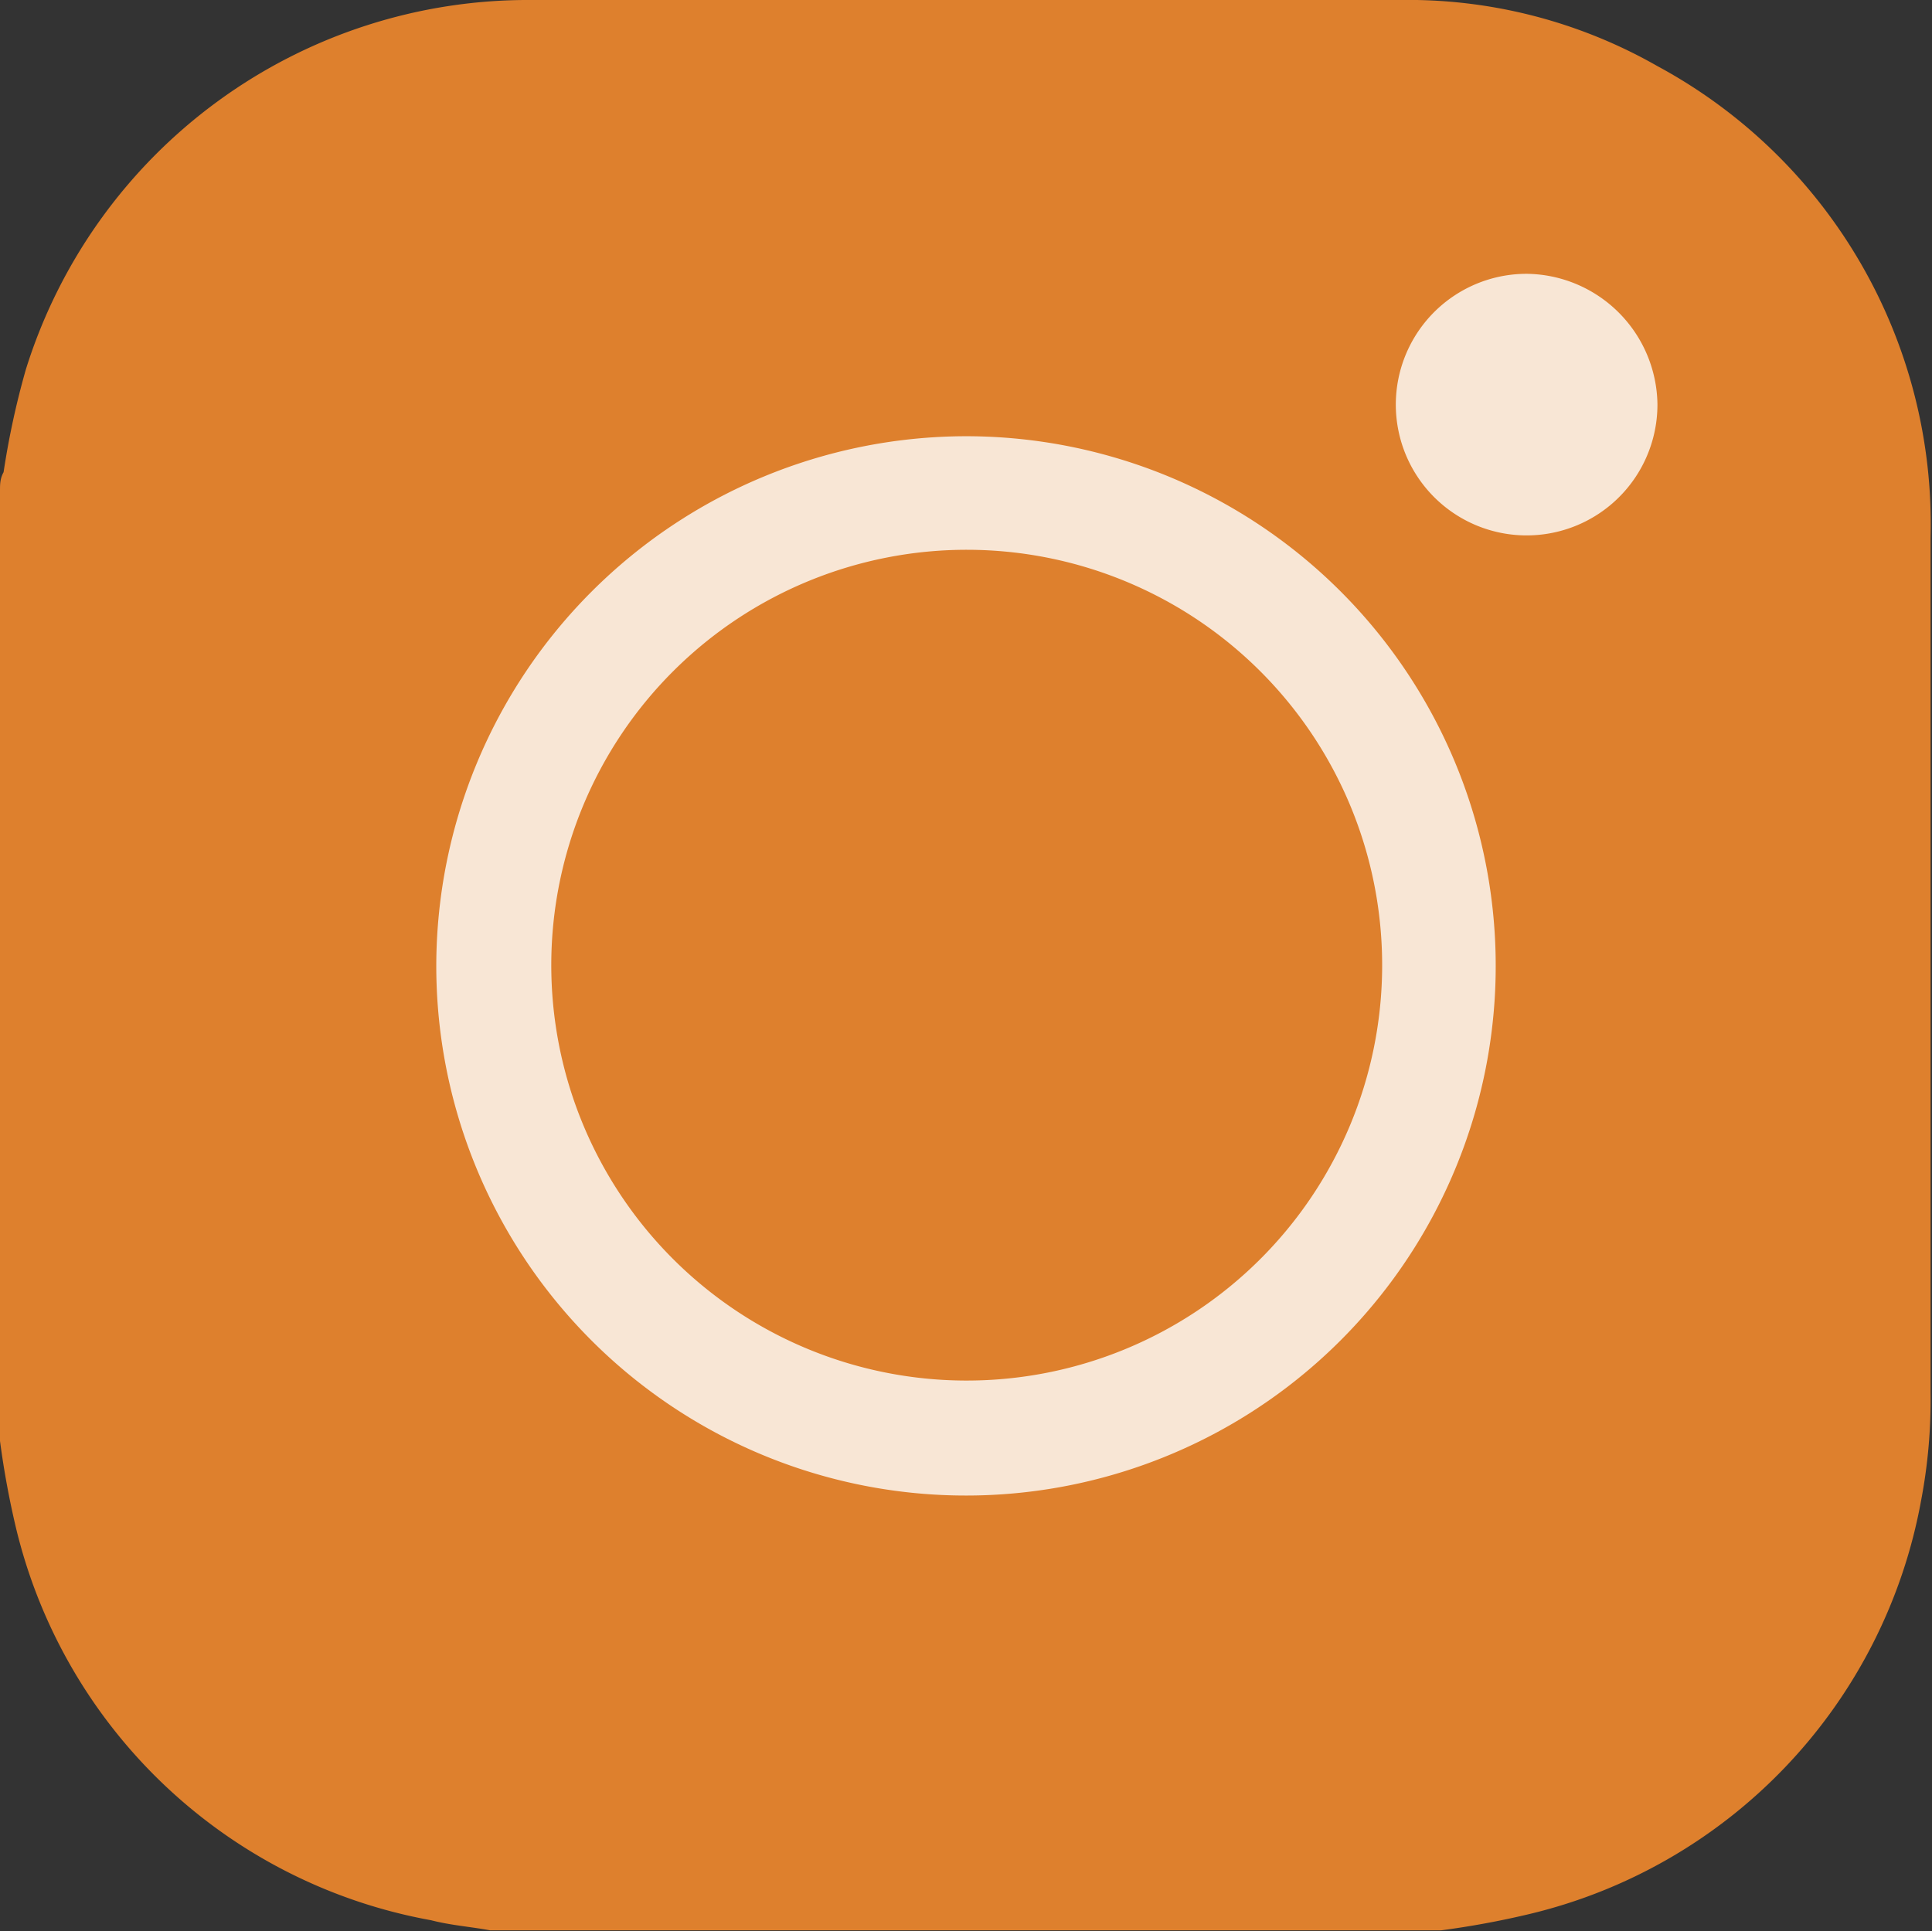
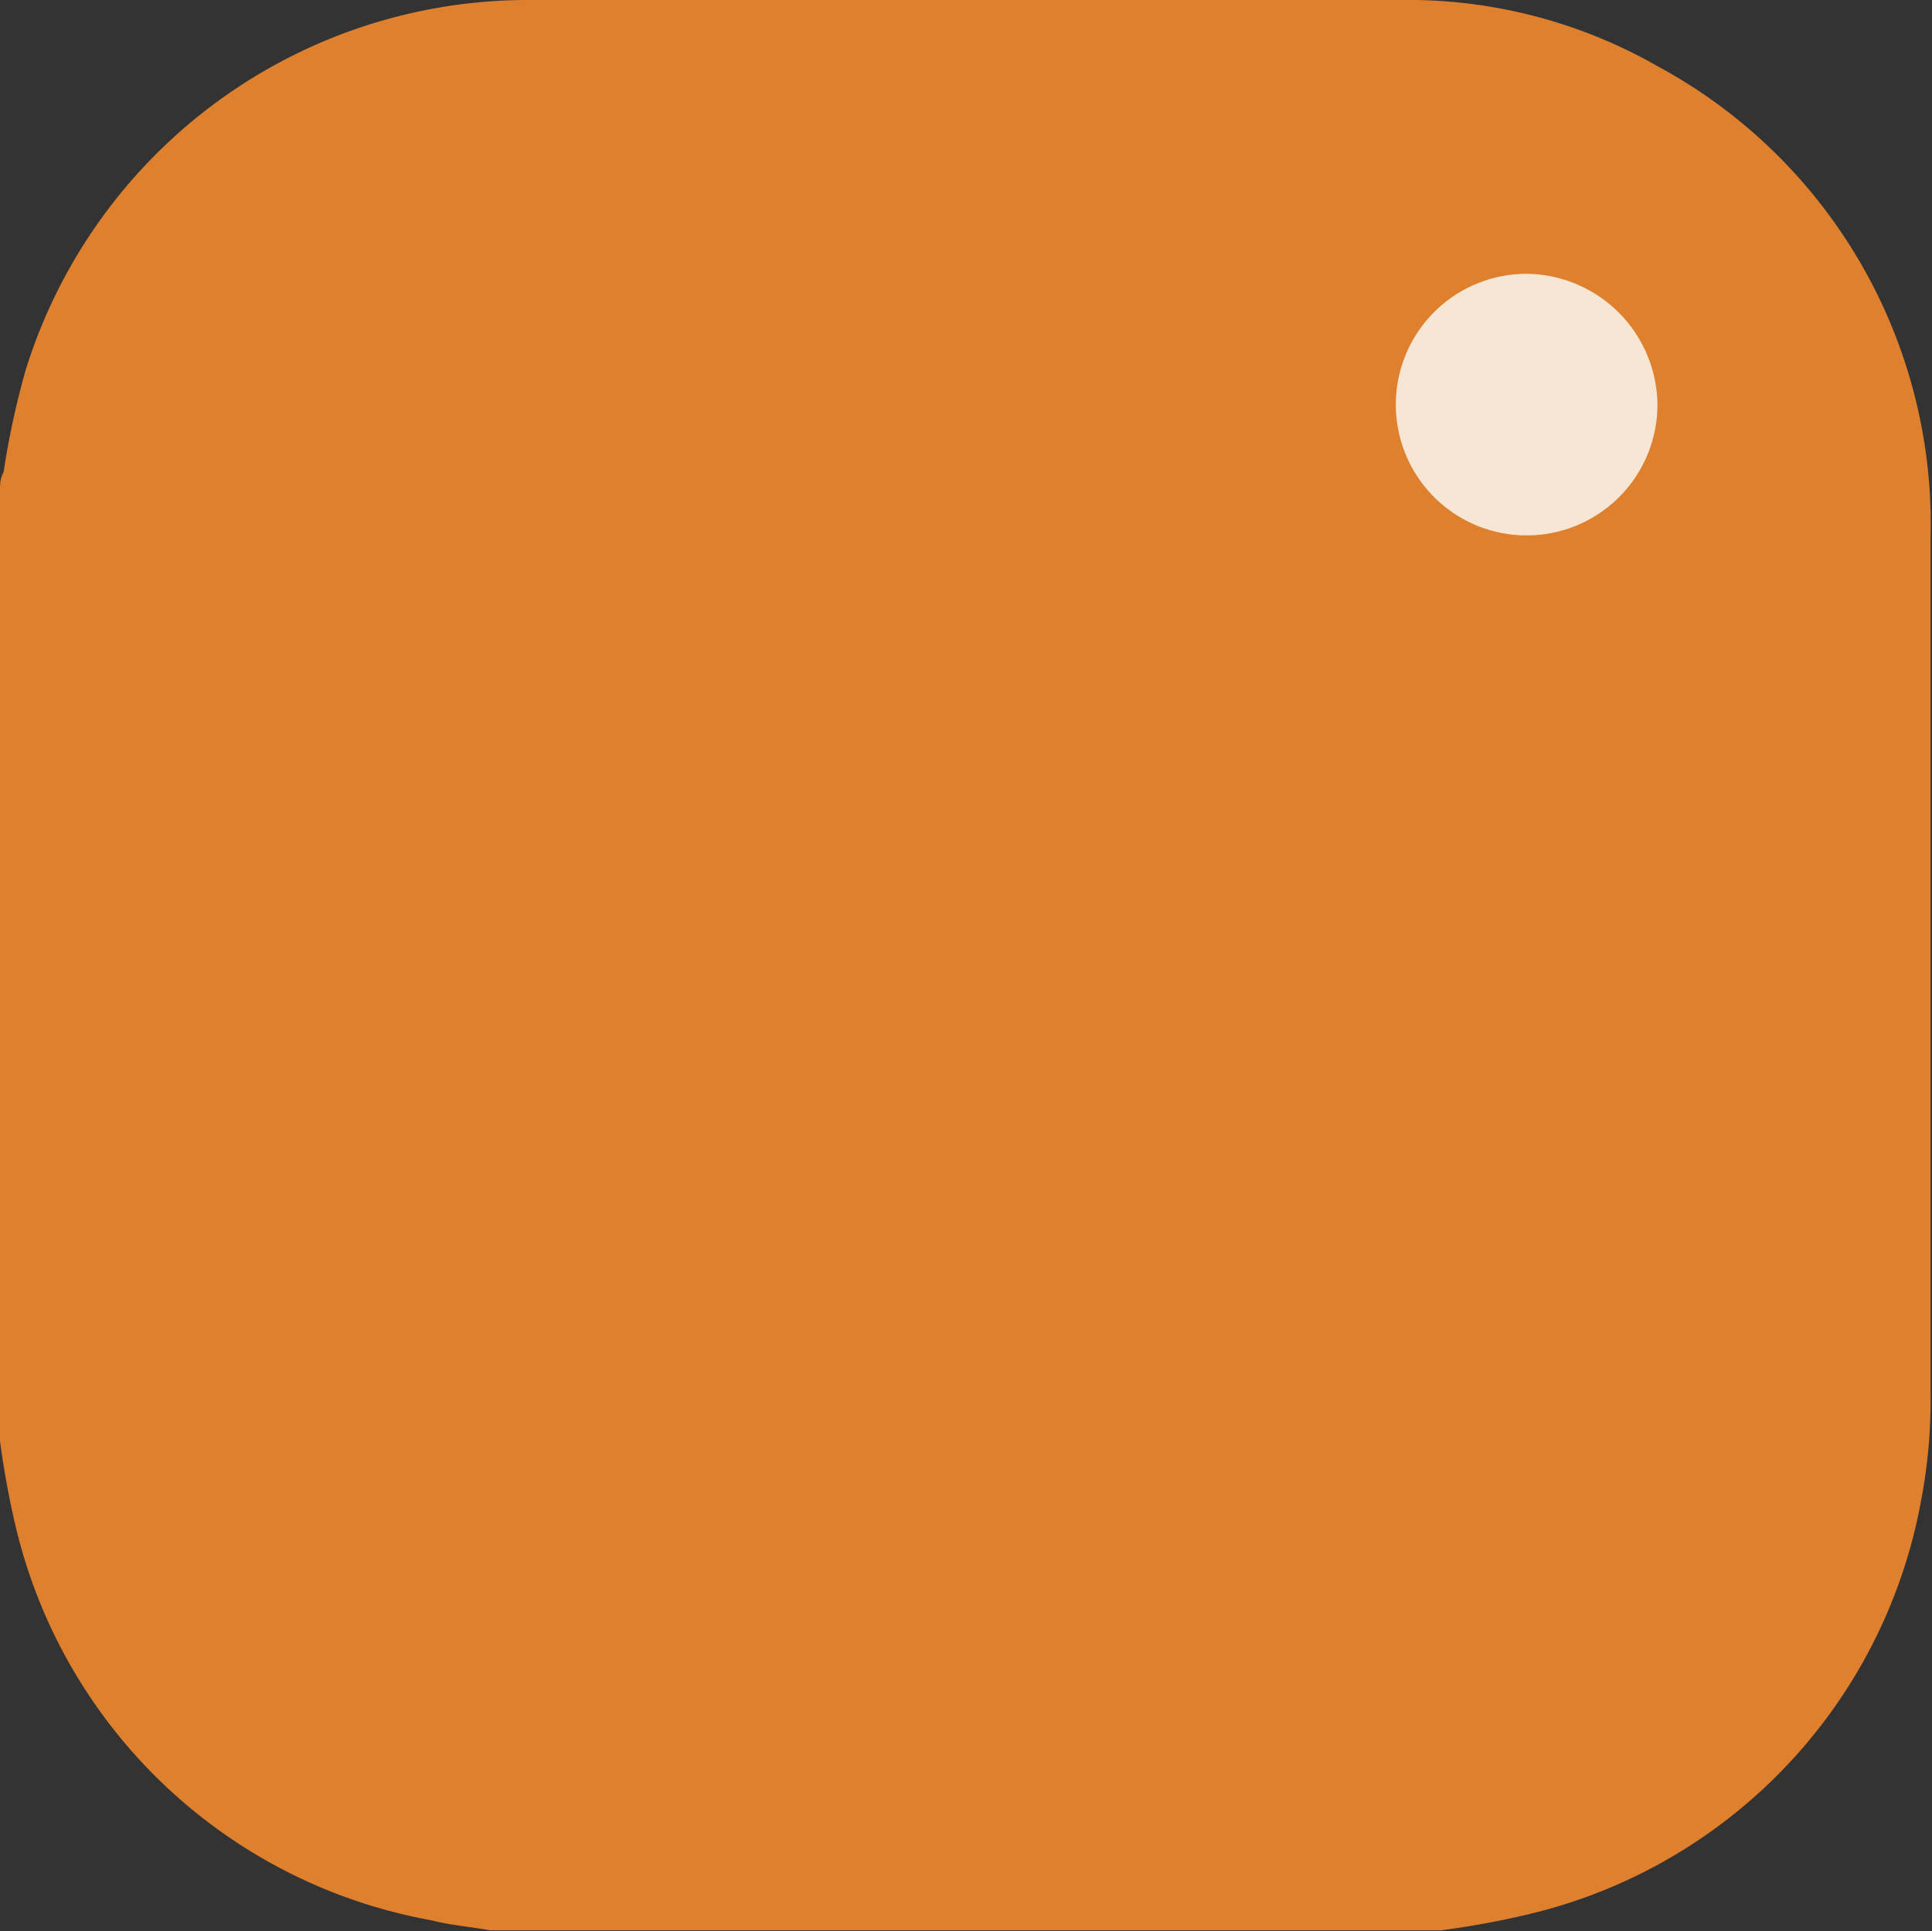
<svg xmlns="http://www.w3.org/2000/svg" id="圖層_1" data-name="圖層 1" viewBox="0 0 26.88 26.87">
  <rect x="0" y="0" width="26.88" height="26.87" fill="#333333" stroke="none" />
  <title>ig_m</title>
  <path d="M0,20.05V6.83c0-.09,0-.17.05-.26A11.36,11.36,0,0,1,.36,5.14,7.32,7.32,0,0,1,7.4,0c4,0,8,0,12.07,0a7,7,0,0,1,3.59.92,7.24,7.24,0,0,1,3.8,6.56c0,4,0,7.93,0,11.9a7.44,7.44,0,0,1-.13,1.49,7.25,7.25,0,0,1-5.48,5.77,12.07,12.07,0,0,1-1.2.22H6.82c-.27-.05-.55-.07-.82-.14A7.27,7.27,0,0,1,.22,21.25,12.07,12.07,0,0,1,0,20.05Z" style="fill:#de802d" />
  <path d="M23.06,5.62a1.82,1.82,0,1,1-1.82-1.81A1.84,1.84,0,0,1,23.06,5.62Z" style="fill:#fff;opacity:0.8" />
-   <path d="M13.43,6.07a7.37,7.37,0,1,1-7.36,7.36A7.38,7.38,0,0,1,13.43,6.07Zm0,13.14a5.78,5.78,0,1,0-5.76-5.8A5.78,5.78,0,0,0,13.42,19.21Z" style="fill:#fff;opacity:0.8" />
</svg>